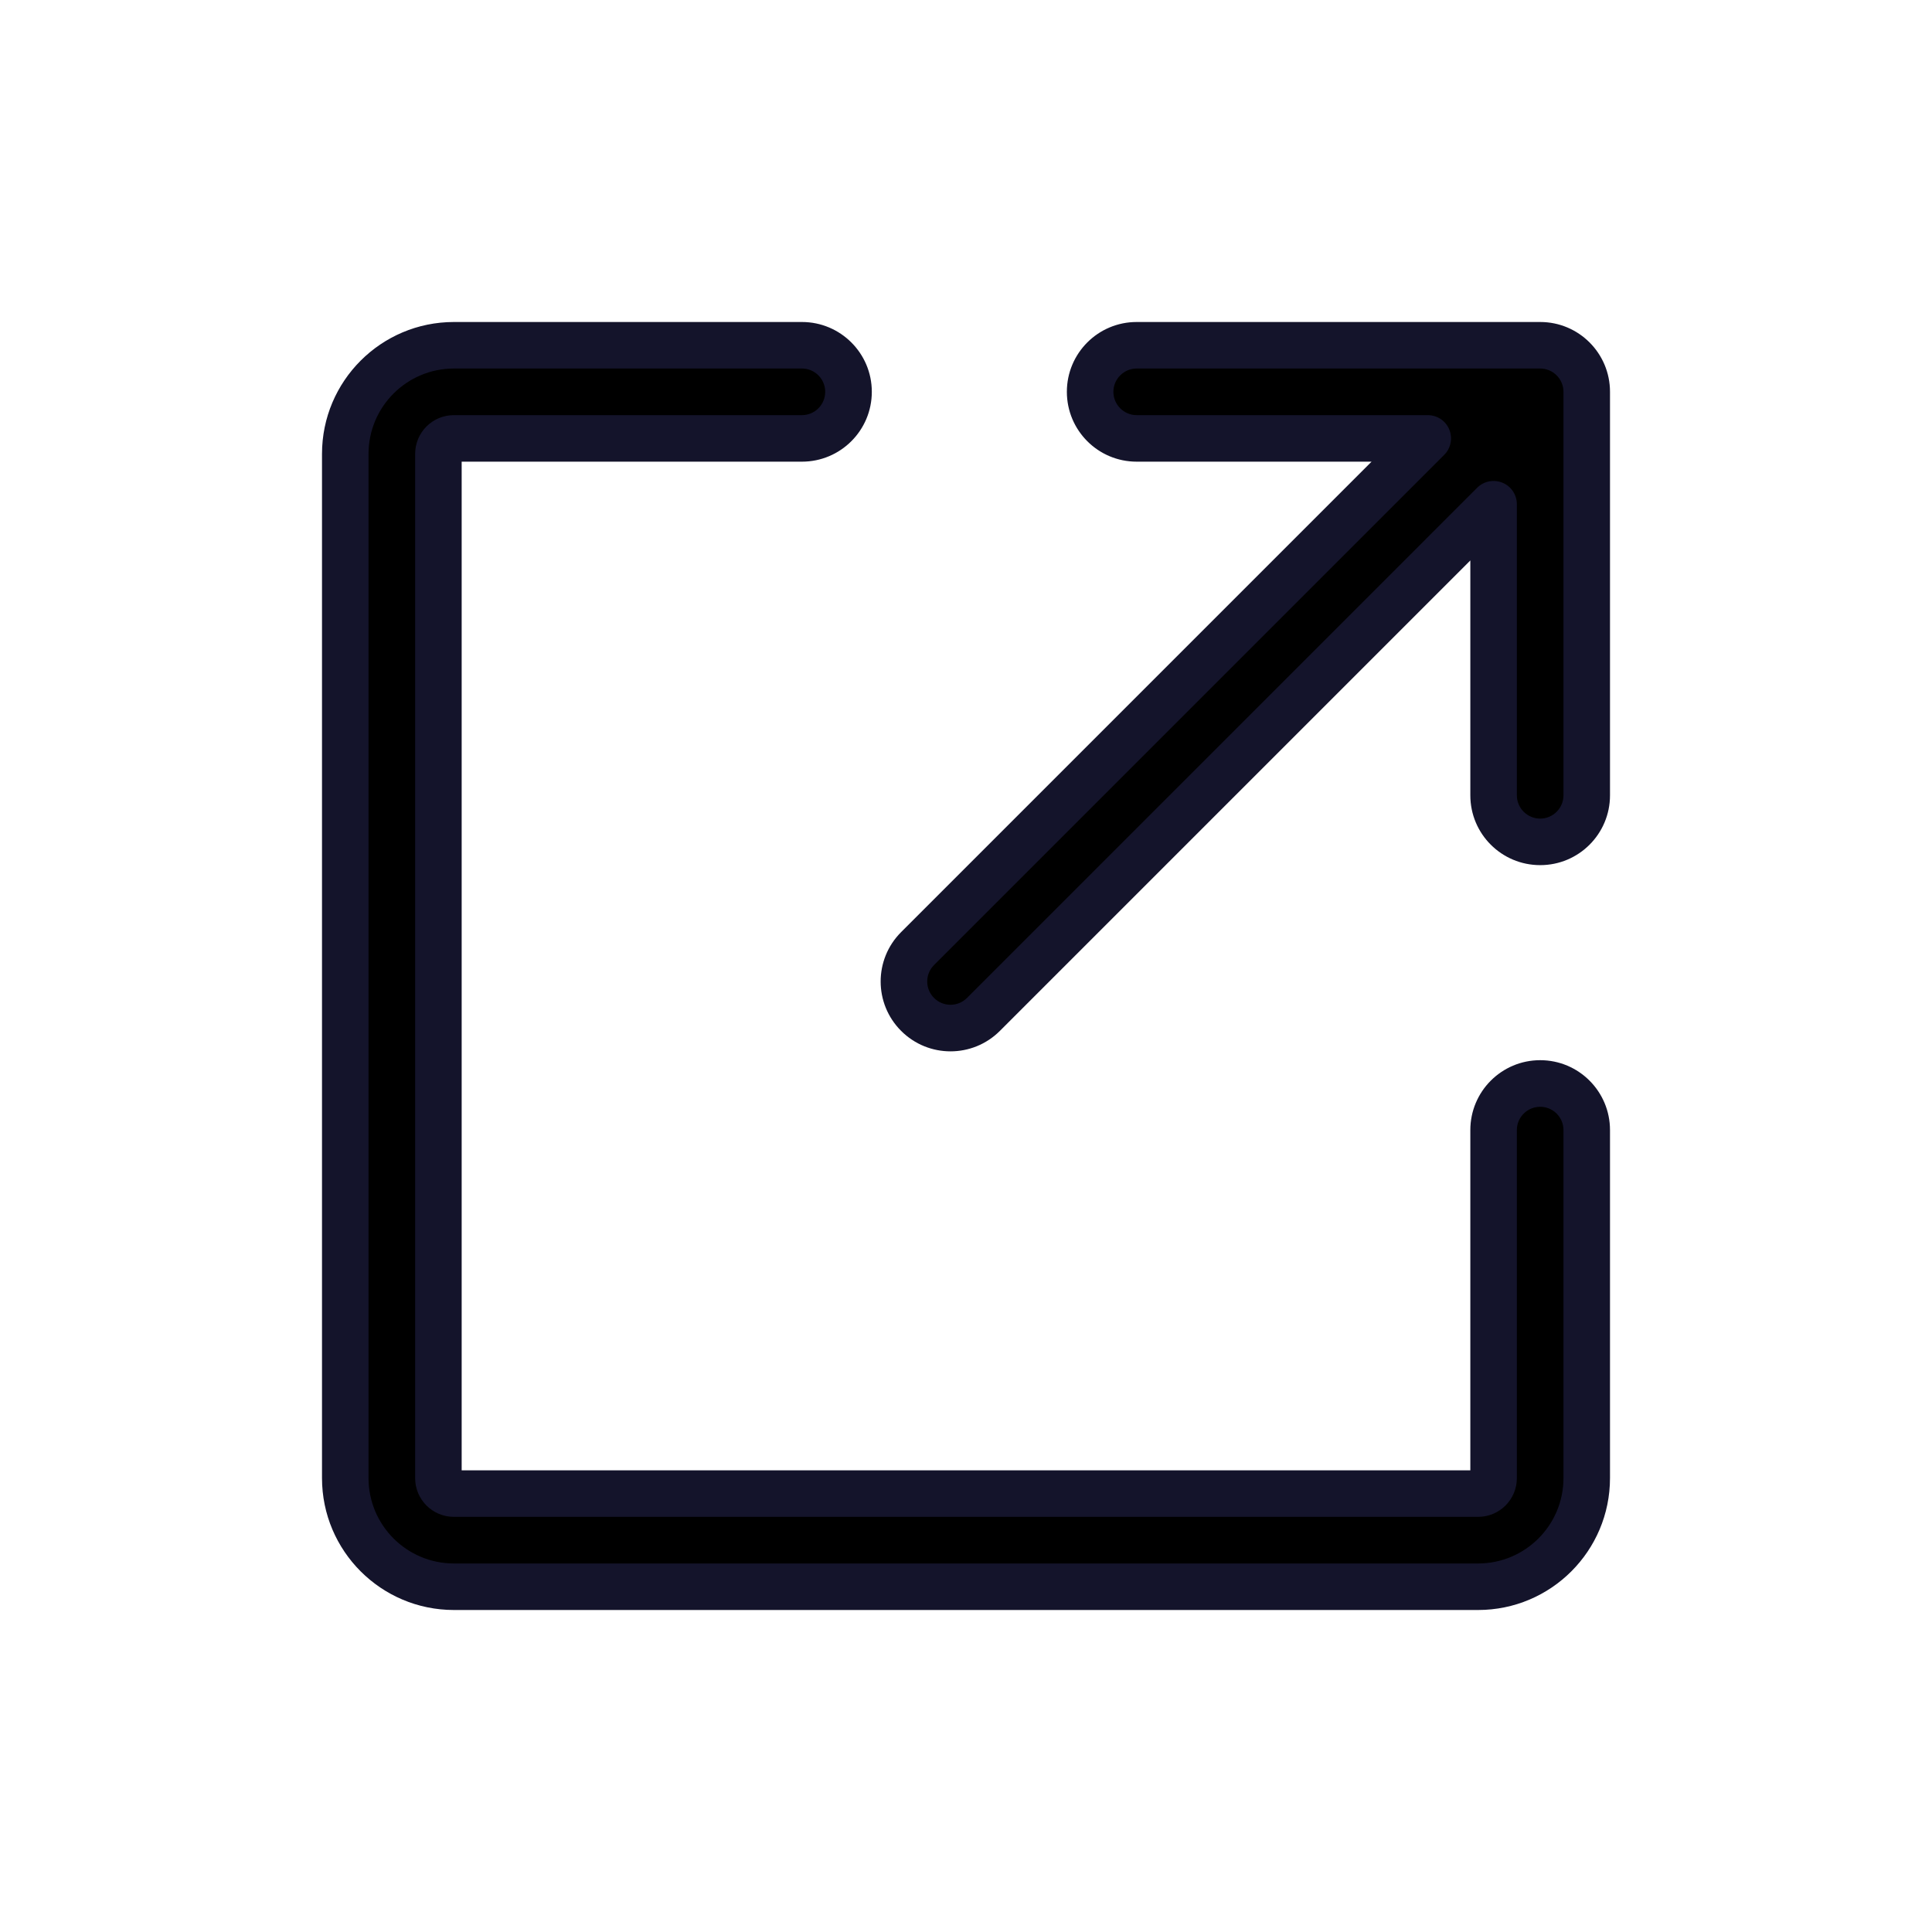
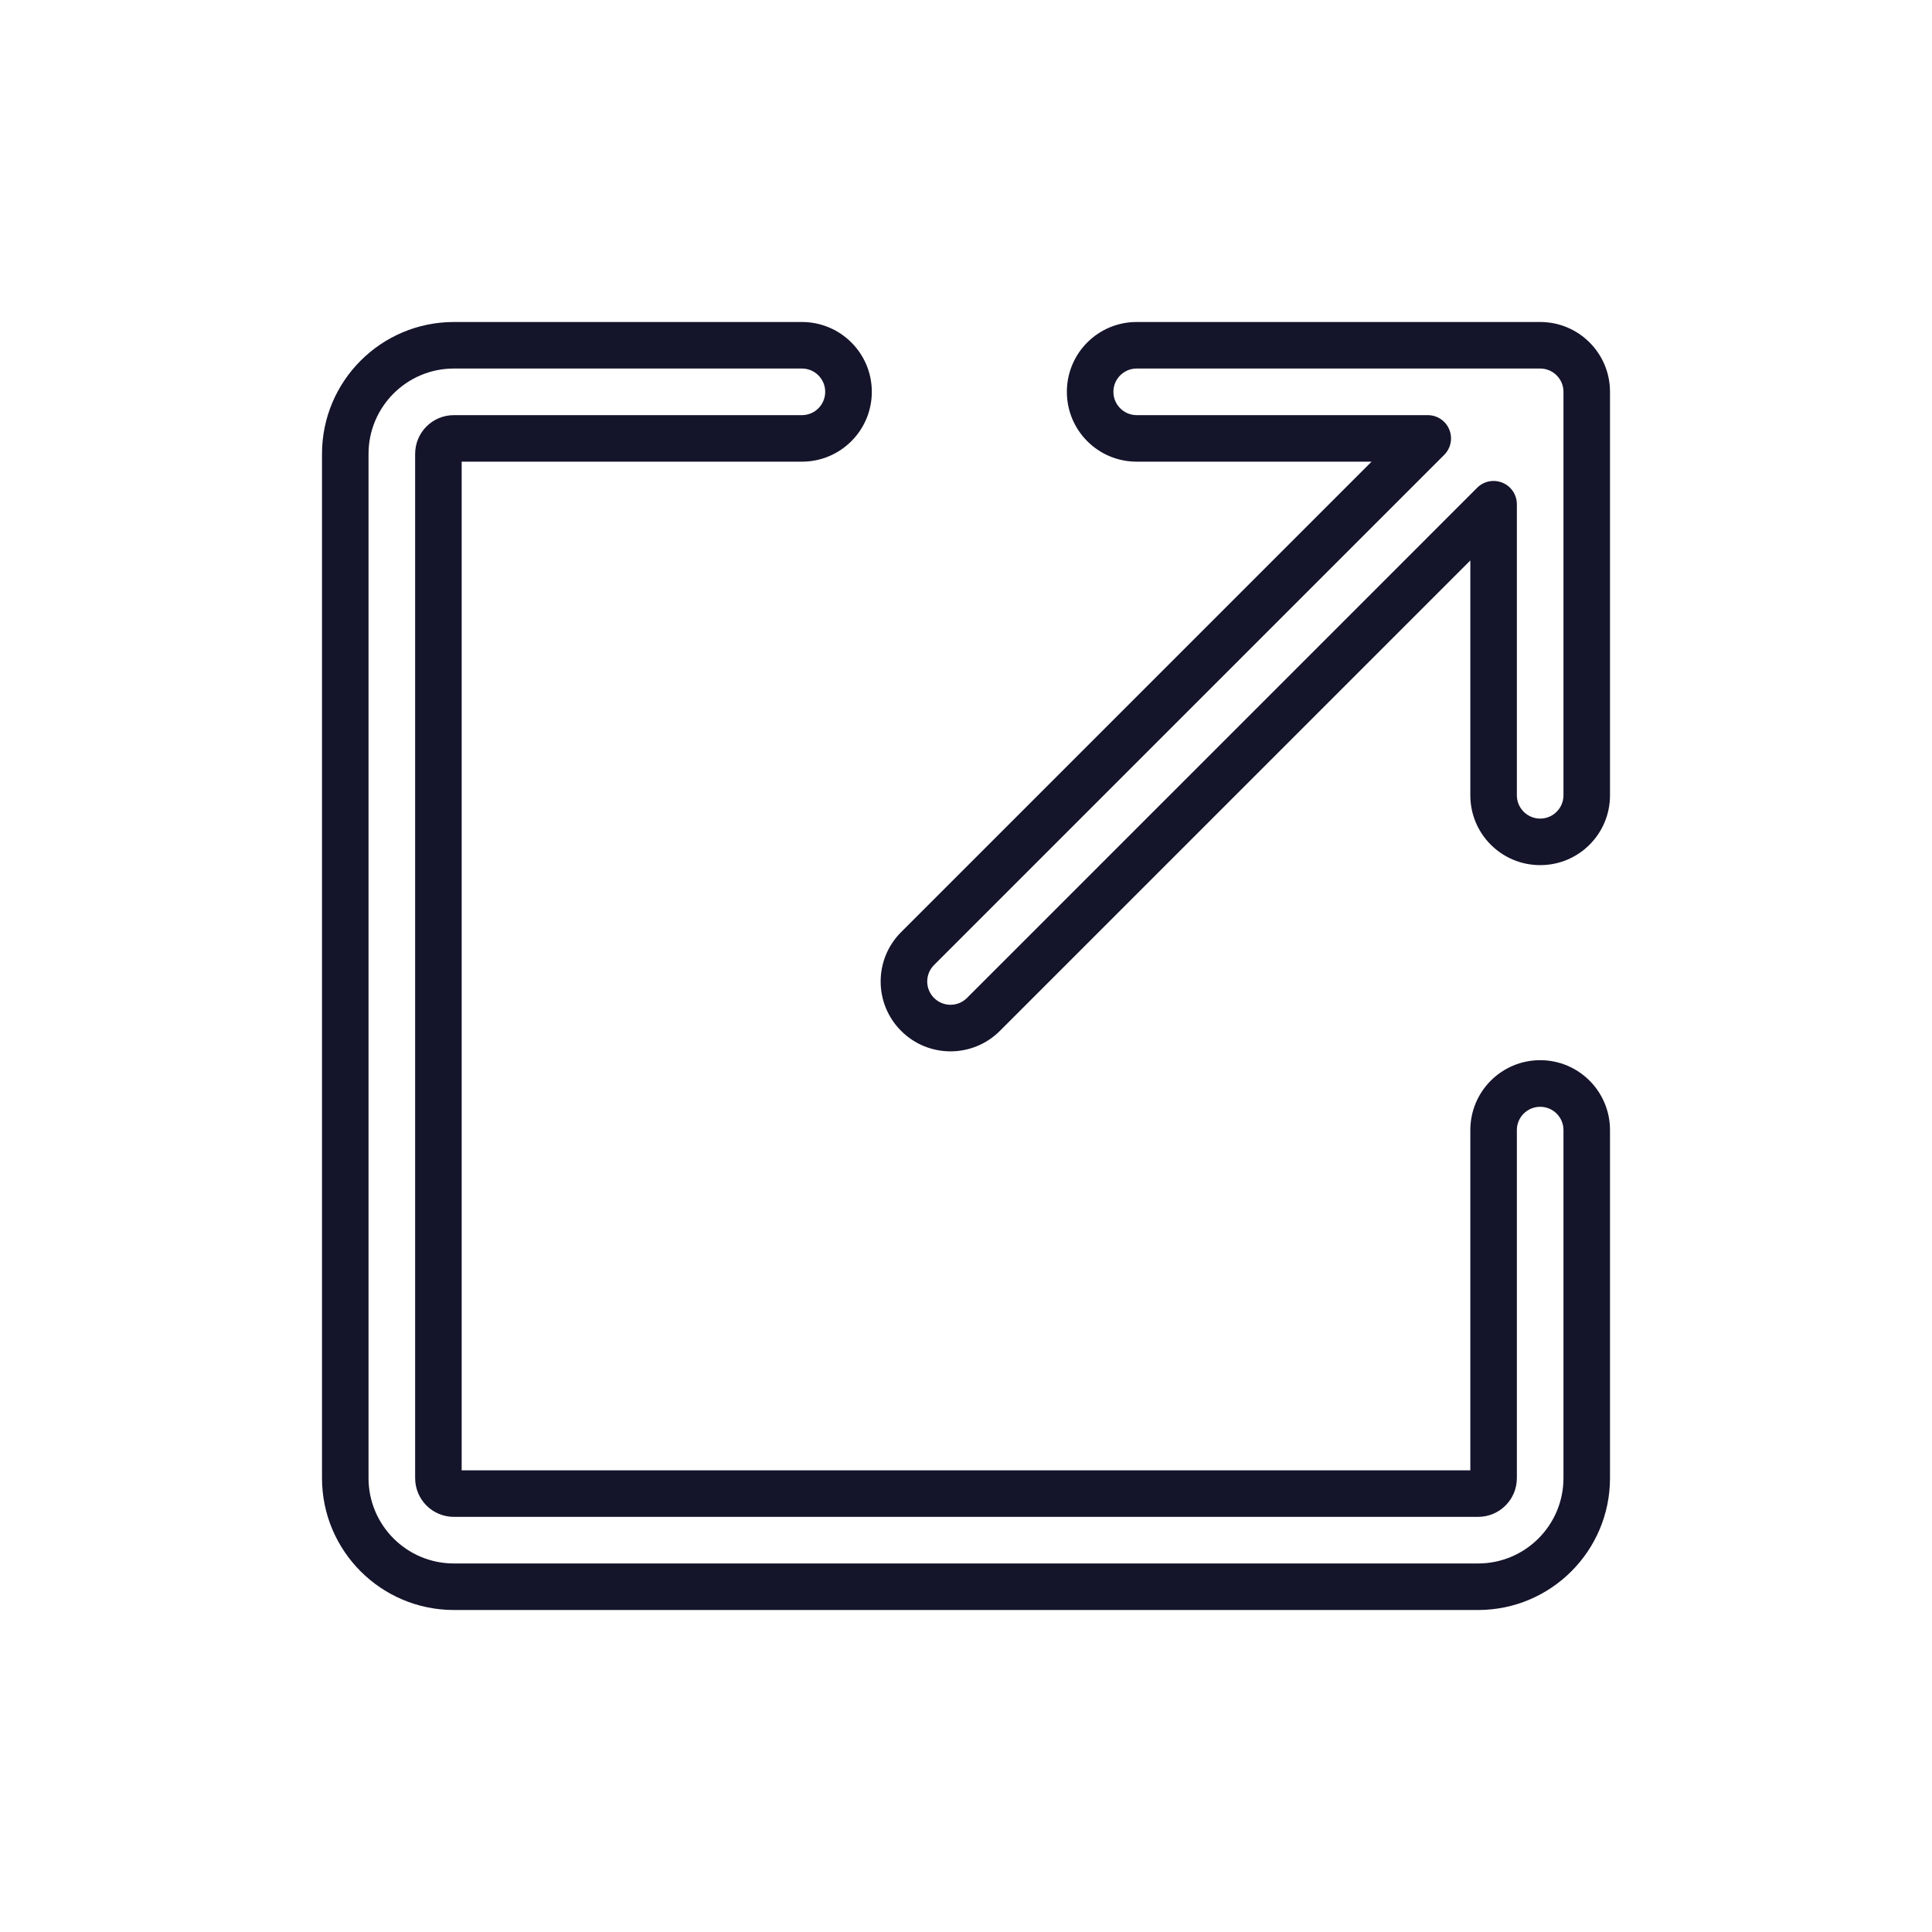
<svg xmlns="http://www.w3.org/2000/svg" width="24" height="24" viewBox="0 0 24 24" fill="none">
-   <path fill-rule="evenodd" clip-rule="evenodd" d="M4.289 5.639C4.289 4.893 4.893 4.289 5.639 4.289H9.962C10.281 4.289 10.54 4.548 10.54 4.867C10.54 5.187 10.281 5.446 9.962 5.446H5.639C5.532 5.446 5.446 5.532 5.446 5.639V18.361C5.446 18.468 5.532 18.554 5.639 18.554H18.361C18.468 18.554 18.554 18.468 18.554 18.361V14.038C18.554 13.719 18.813 13.46 19.133 13.46C19.452 13.46 19.711 13.719 19.711 14.038V18.361C19.711 19.107 19.107 19.711 18.361 19.711H5.639C4.893 19.711 4.289 19.107 4.289 18.361V5.639ZM13.542 4.867C13.542 4.548 13.801 4.289 14.12 4.289H19.133C19.452 4.289 19.711 4.548 19.711 4.867V9.88C19.711 10.199 19.452 10.458 19.133 10.458C18.813 10.458 18.554 10.199 18.554 9.88V6.264L12.216 12.602C11.99 12.828 11.624 12.828 11.398 12.602C11.172 12.376 11.172 12.01 11.398 11.784L17.736 5.446H14.12C13.801 5.446 13.542 5.187 13.542 4.867Z" fill="black" />
  <path fill-rule="evenodd" clip-rule="evenodd" d="M4 5.639C4 4.734 4.734 4 5.639 4H9.962C10.441 4 10.83 4.388 10.83 4.867C10.83 5.347 10.441 5.735 9.962 5.735H5.735V18.265H18.265V14.038C18.265 13.559 18.653 13.17 19.133 13.17C19.612 13.17 20 13.559 20 14.038V18.361C20 19.266 19.266 20 18.361 20H5.639C4.734 20 4 19.266 4 18.361V5.639ZM5.639 4.578C5.053 4.578 4.578 5.053 4.578 5.639V18.361C4.578 18.947 5.053 19.422 5.639 19.422H18.361C18.947 19.422 19.422 18.947 19.422 18.361V14.038C19.422 13.878 19.292 13.749 19.133 13.749C18.973 13.749 18.843 13.878 18.843 14.038V18.361C18.843 18.628 18.628 18.843 18.361 18.843H5.639C5.372 18.843 5.157 18.628 5.157 18.361V5.639C5.157 5.372 5.372 5.157 5.639 5.157H9.962C10.122 5.157 10.251 5.027 10.251 4.867C10.251 4.708 10.122 4.578 9.962 4.578H5.639ZM13.253 4.867C13.253 4.388 13.641 4 14.12 4H19.133C19.612 4 20 4.388 20 4.867V9.88C20 10.359 19.612 10.747 19.133 10.747C18.653 10.747 18.265 10.359 18.265 9.88V6.962L12.421 12.806C12.082 13.145 11.533 13.145 11.194 12.806C10.855 12.467 10.855 11.918 11.194 11.579L17.038 5.735H14.12C13.641 5.735 13.253 5.347 13.253 4.867ZM14.12 4.578C13.961 4.578 13.831 4.708 13.831 4.867C13.831 5.027 13.961 5.157 14.12 5.157H17.736C17.853 5.157 17.959 5.227 18.003 5.335C18.048 5.443 18.023 5.568 17.941 5.65L11.603 11.988C11.49 12.101 11.49 12.284 11.603 12.397C11.716 12.51 11.899 12.51 12.012 12.397L18.35 6.059C18.433 5.976 18.557 5.952 18.665 5.997C18.773 6.041 18.843 6.147 18.843 6.264V9.88C18.843 10.039 18.973 10.169 19.133 10.169C19.292 10.169 19.422 10.039 19.422 9.88V4.867C19.422 4.708 19.292 4.578 19.133 4.578H14.12Z" fill="#14142B" />
</svg>